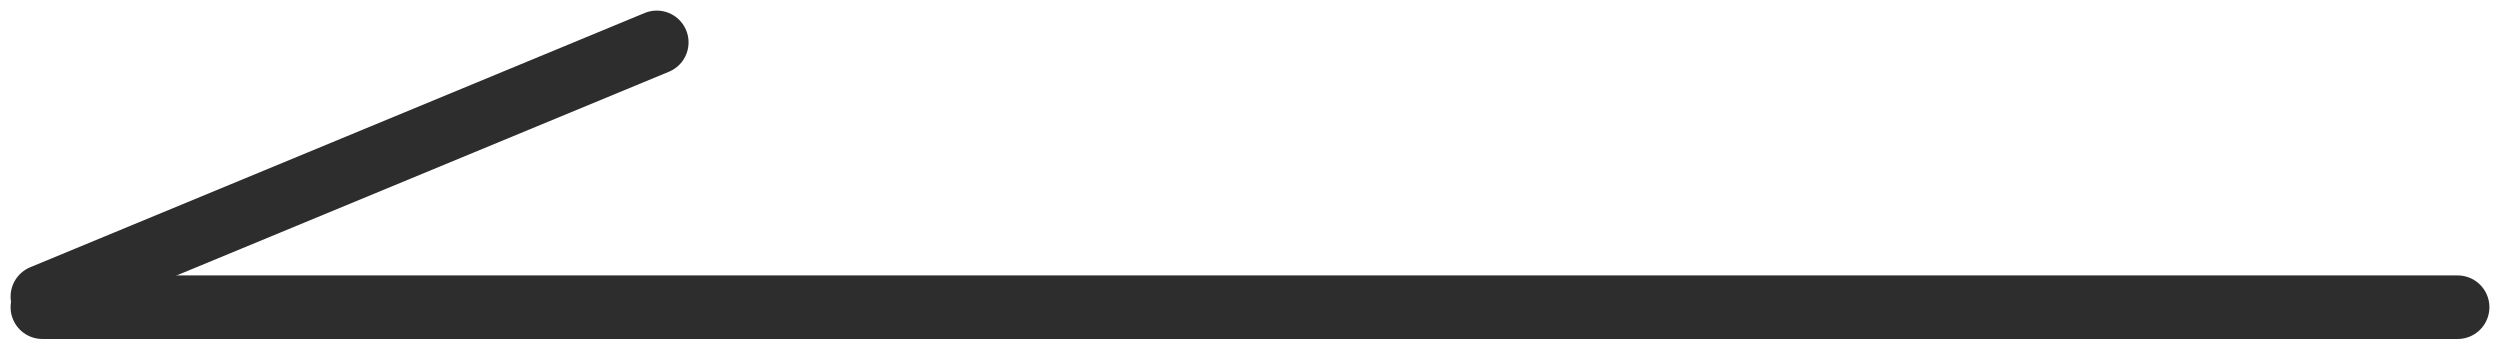
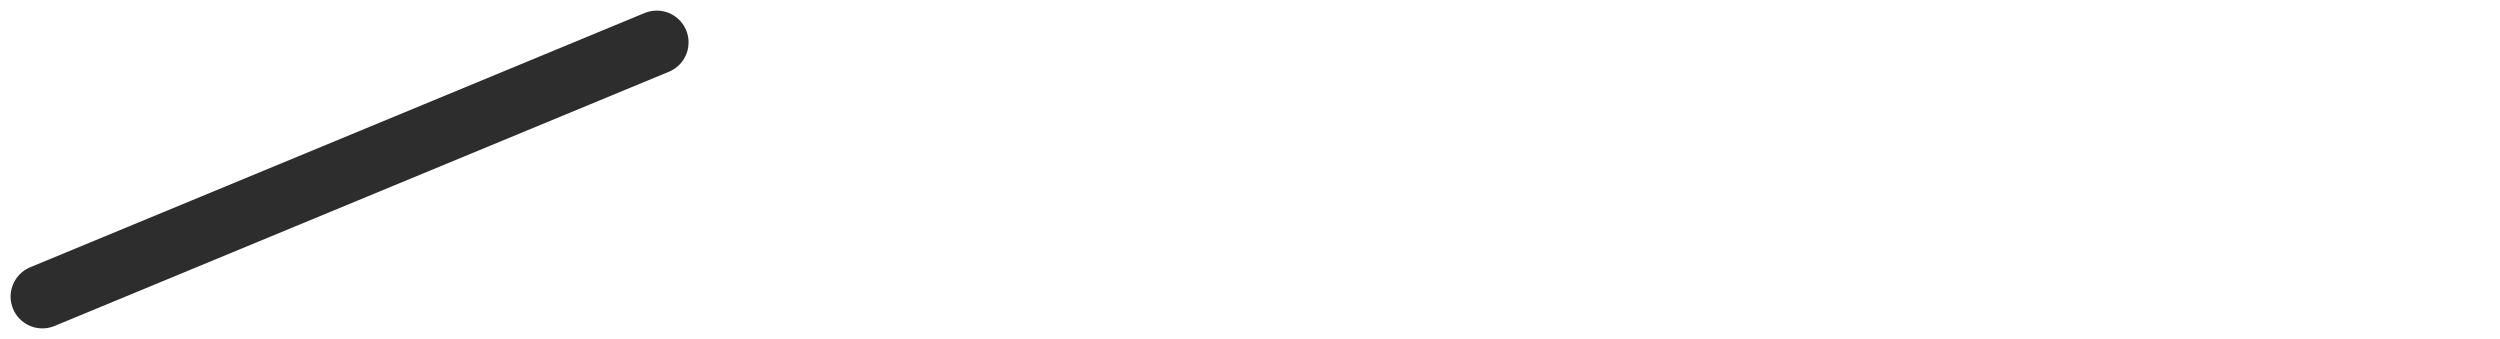
<svg xmlns="http://www.w3.org/2000/svg" width="118" height="16" viewBox="0 0 118 16" fill="none">
-   <path d="M116 14.5L2 14.5" stroke="#2E2D2D" stroke-width="3" stroke-linecap="round" />
  <path d="M31 2L2 14" stroke="#2E2D2D" stroke-width="3" stroke-linecap="round" />
</svg>